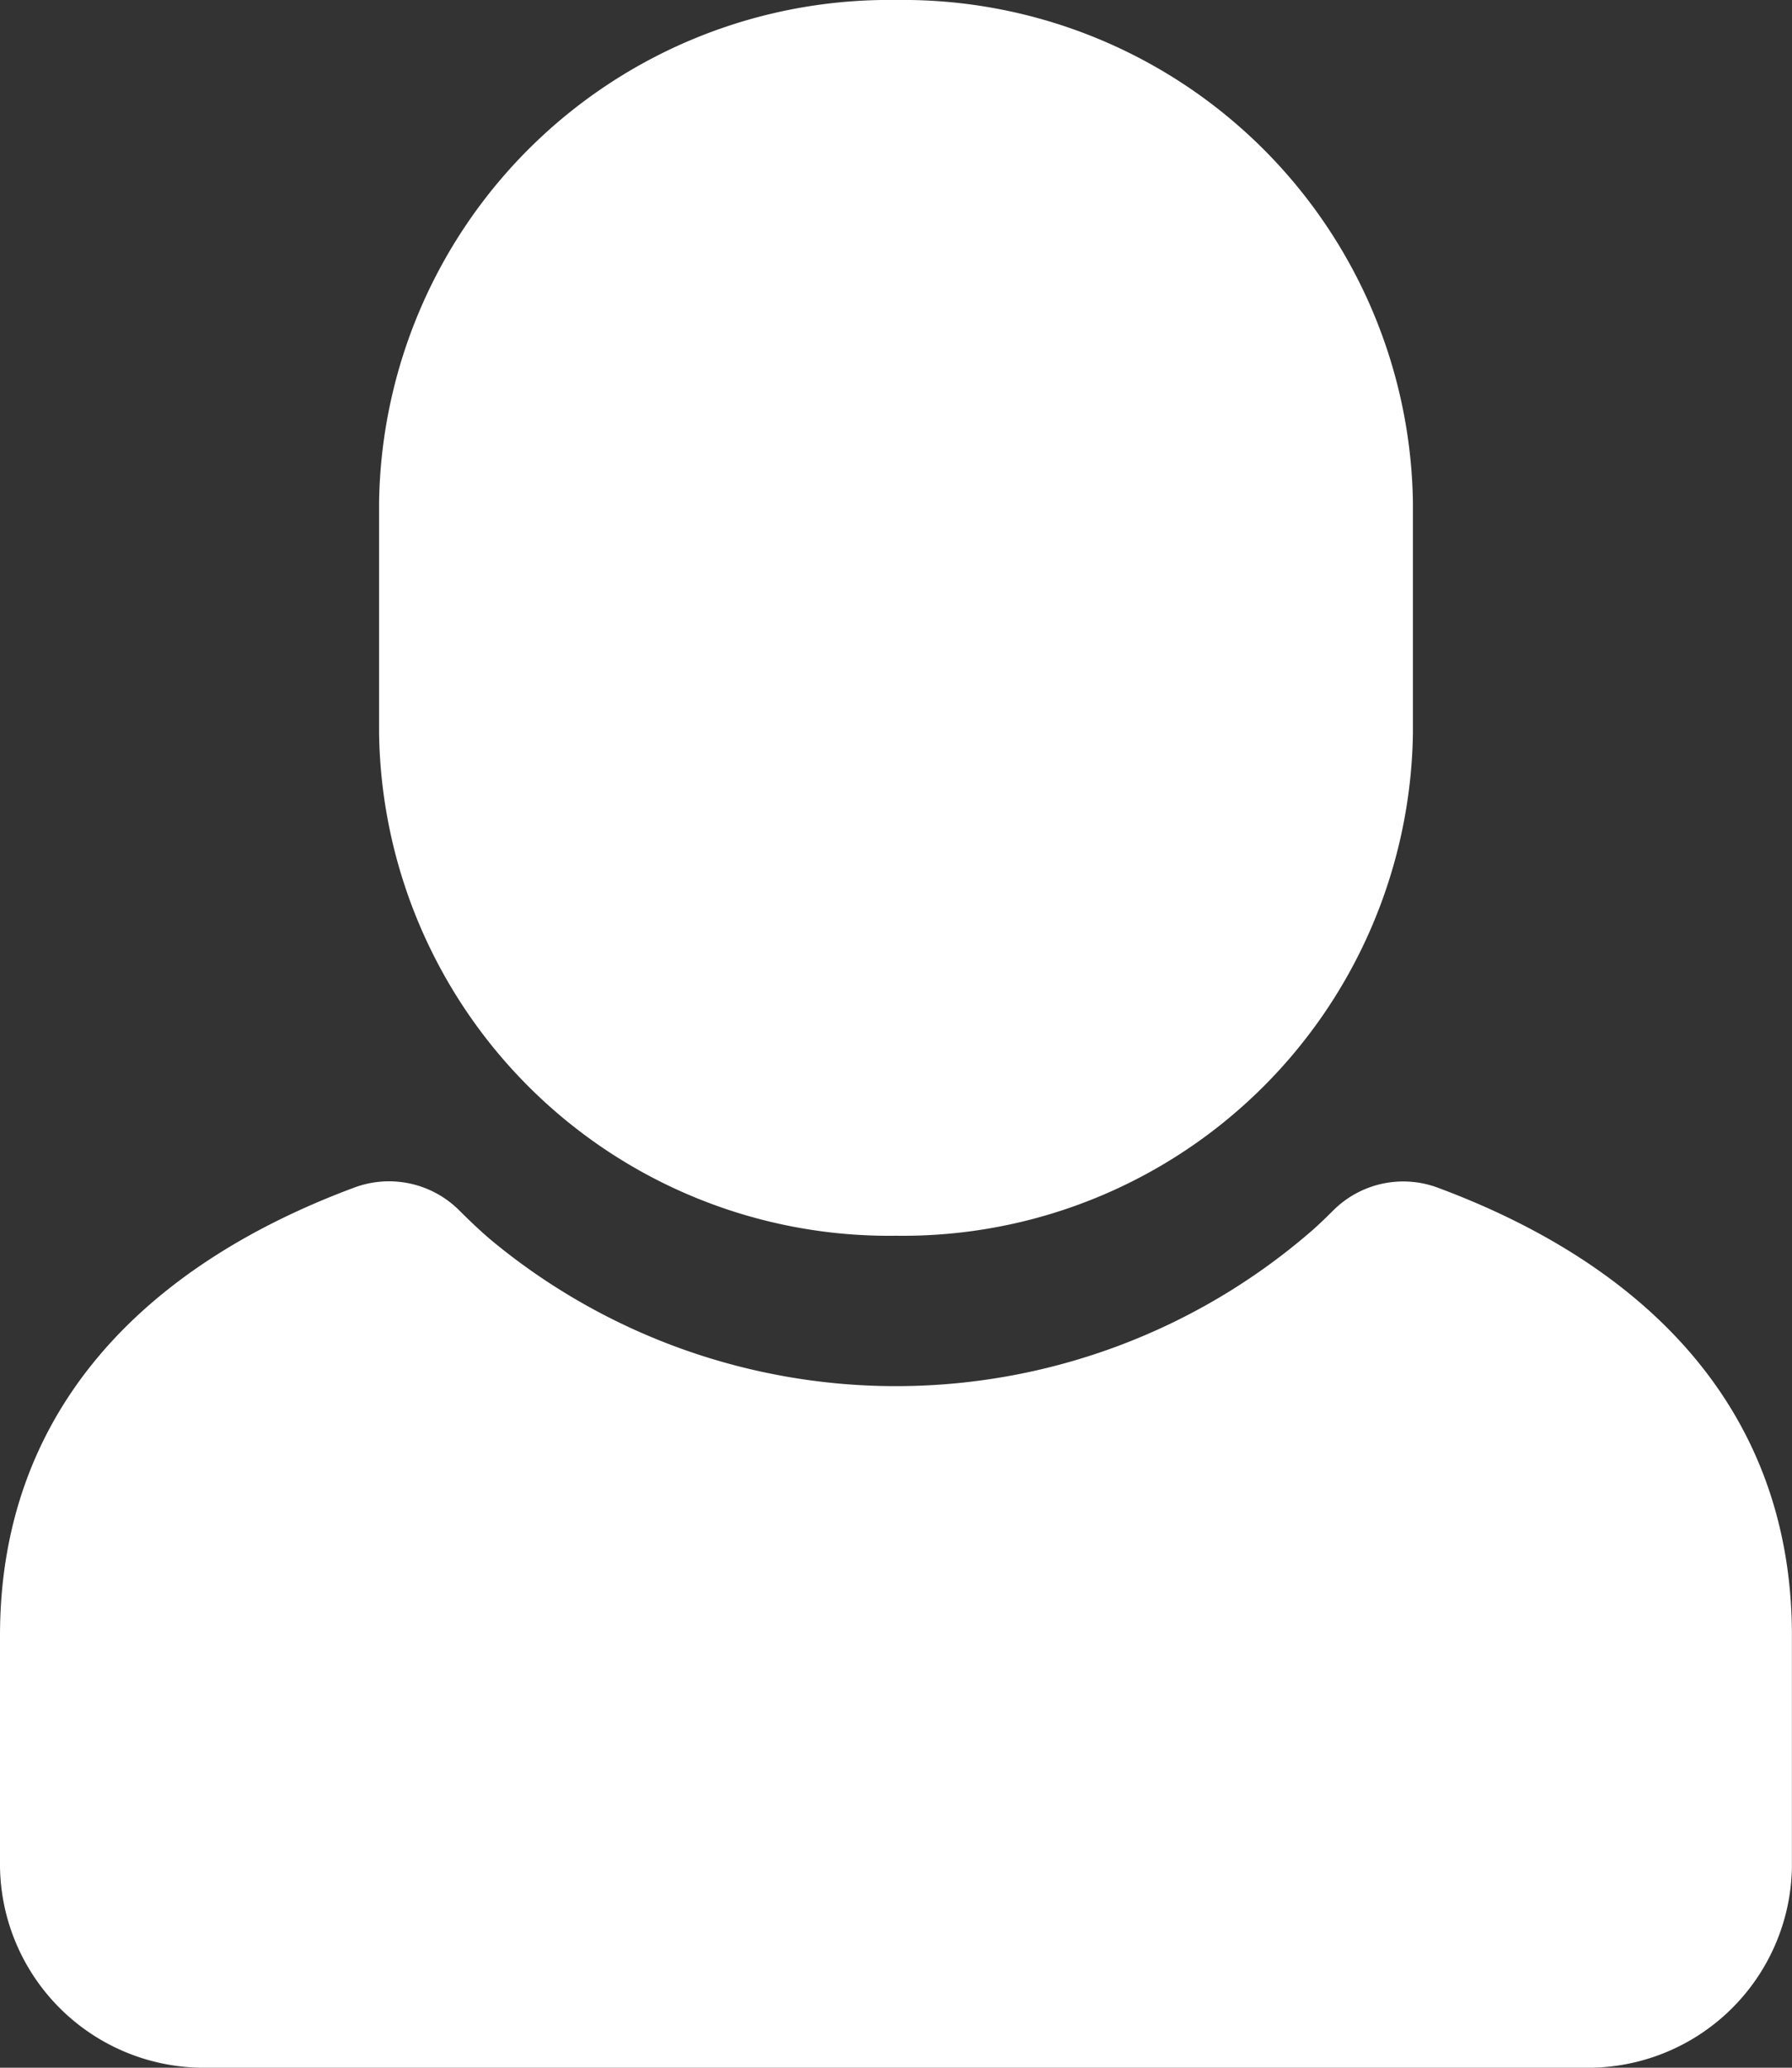
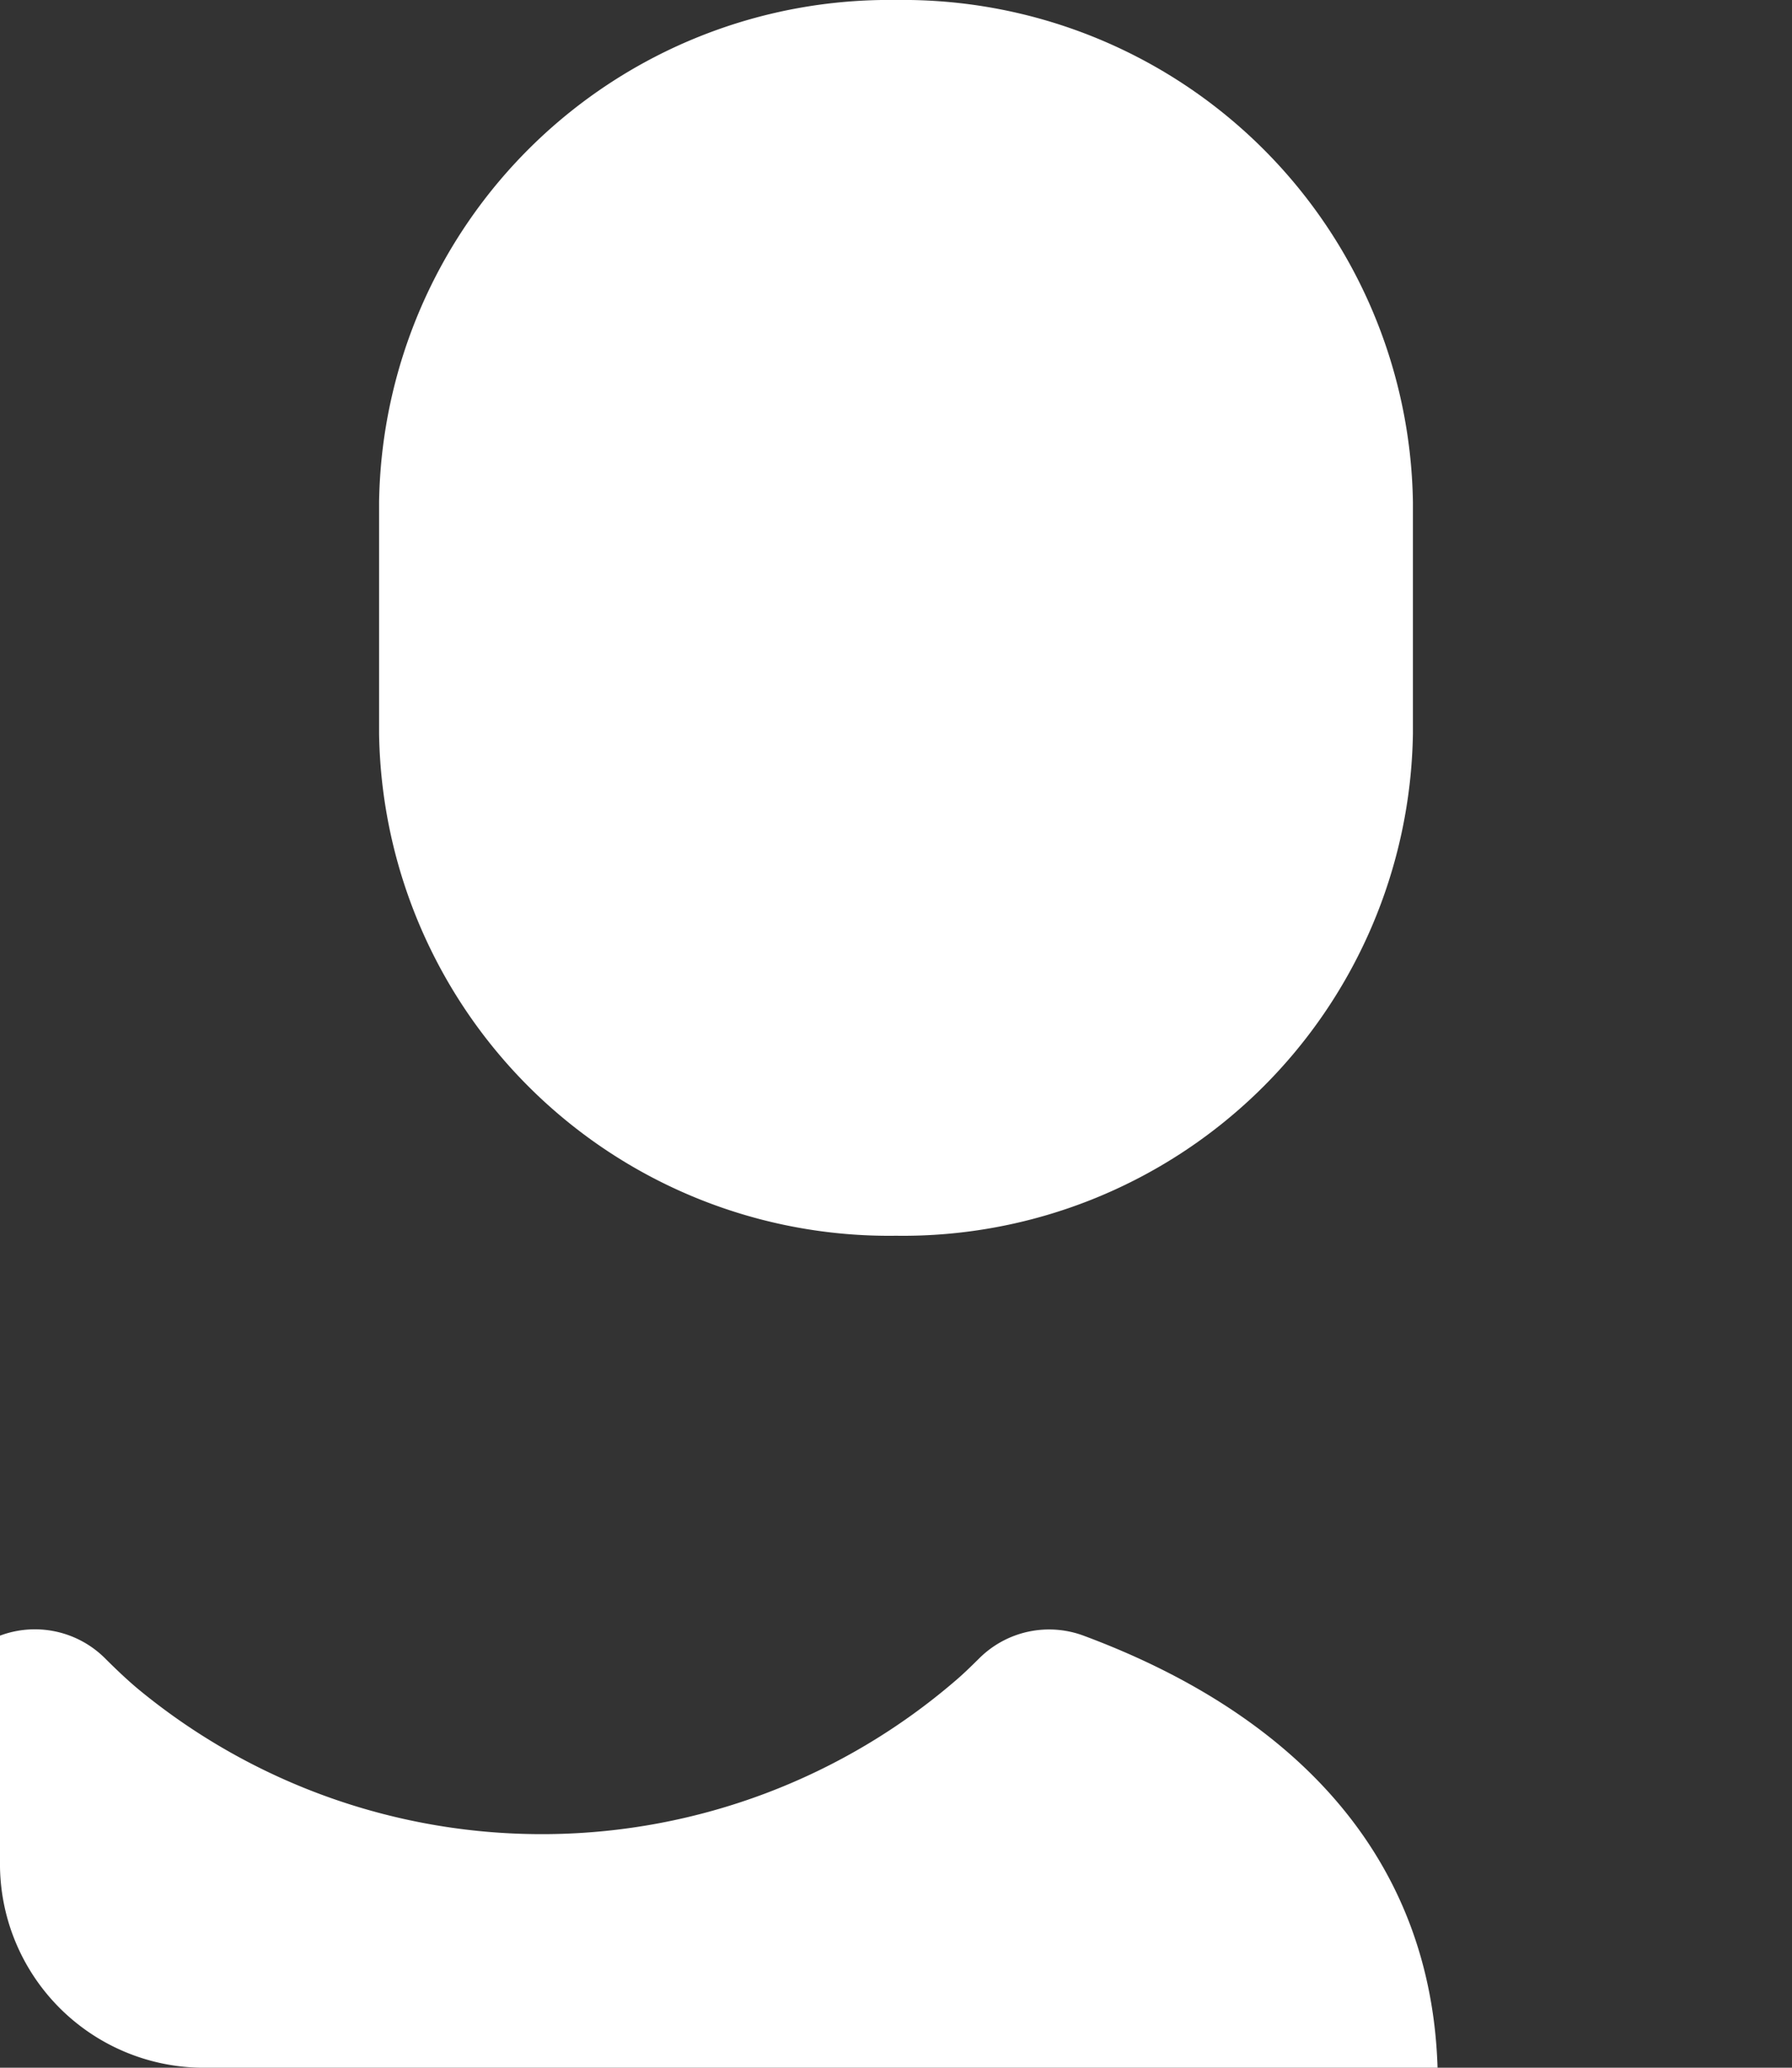
<svg xmlns="http://www.w3.org/2000/svg" width="26" height="30" viewBox="0 0 26 30">
  <rect x="0" y="0" width="26" height="30" fill="#333333" stroke="none" />
-   <path id="形状" d="M3,30a2.958,2.958,0,0,1-3-2.914V23.731c0-3.221,2.043-5.348,5.138-6.5a1.442,1.442,0,0,1,1.518.323q.279.279.484.45a9.2,9.2,0,0,0,11.868-.126c.1-.085.212-.193.342-.322a1.436,1.436,0,0,1,1.511-.324c3.1,1.153,5.138,3.281,5.138,6.5v3.353A2.958,2.958,0,0,1,23,30ZM5.5,10.642V7.286A7.4,7.4,0,0,1,13,0a7.4,7.4,0,0,1,7.5,7.286v3.356A7.4,7.4,0,0,1,13,17.929,7.4,7.4,0,0,1,5.5,10.642Z" fill="#fff" />
+   <path id="形状" d="M3,30a2.958,2.958,0,0,1-3-2.914V23.731a1.442,1.442,0,0,1,1.518.323q.279.279.484.45a9.2,9.2,0,0,0,11.868-.126c.1-.085.212-.193.342-.322a1.436,1.436,0,0,1,1.511-.324c3.1,1.153,5.138,3.281,5.138,6.5v3.353A2.958,2.958,0,0,1,23,30ZM5.5,10.642V7.286A7.4,7.4,0,0,1,13,0a7.4,7.4,0,0,1,7.5,7.286v3.356A7.4,7.4,0,0,1,13,17.929,7.4,7.4,0,0,1,5.5,10.642Z" fill="#fff" />
</svg>